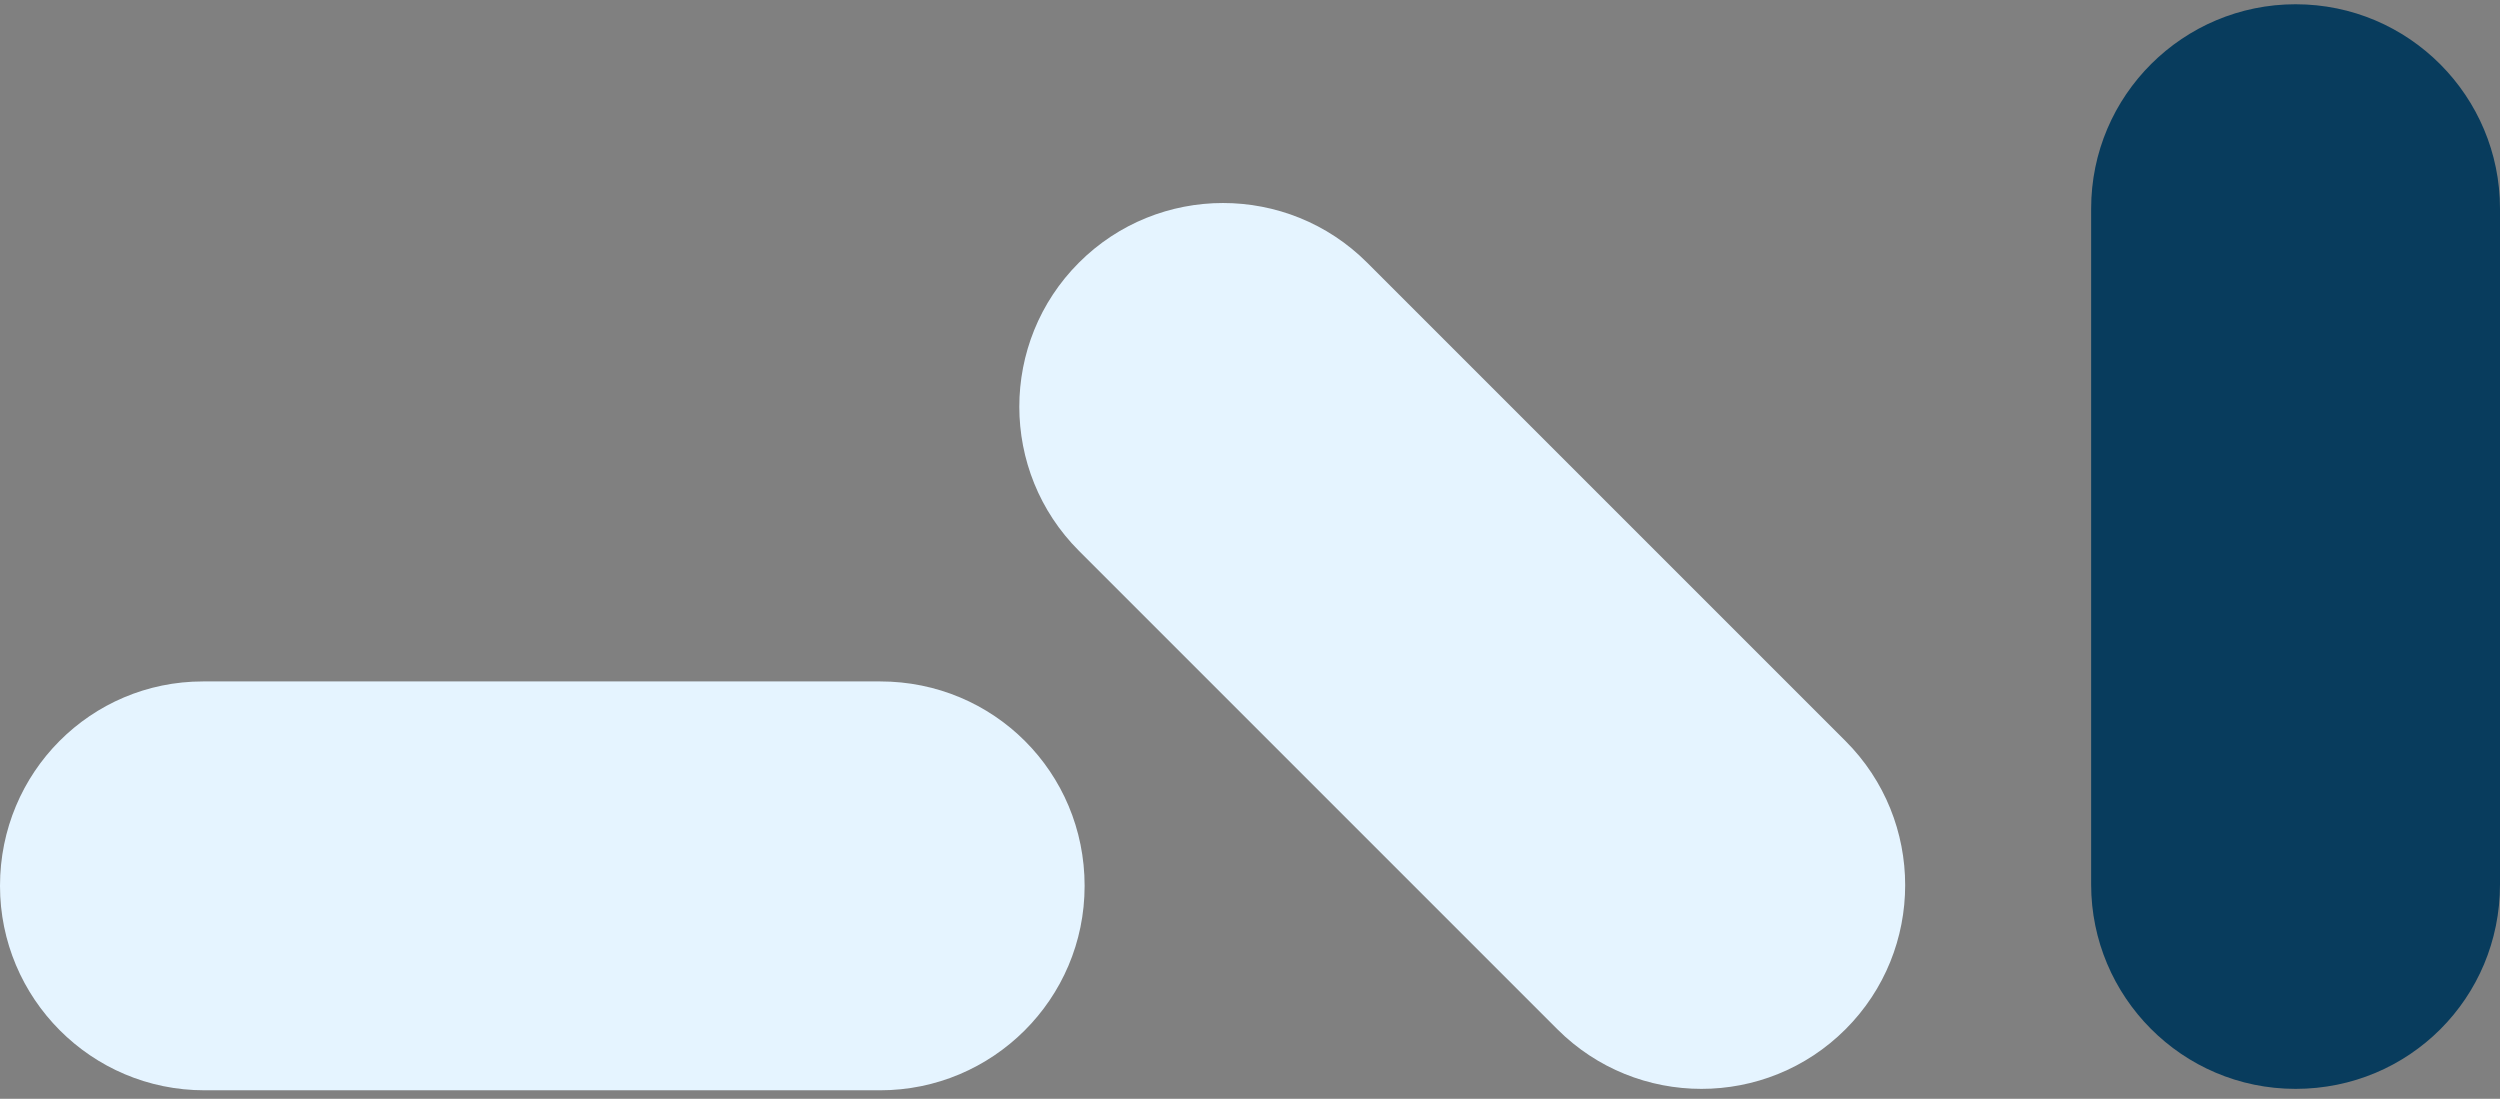
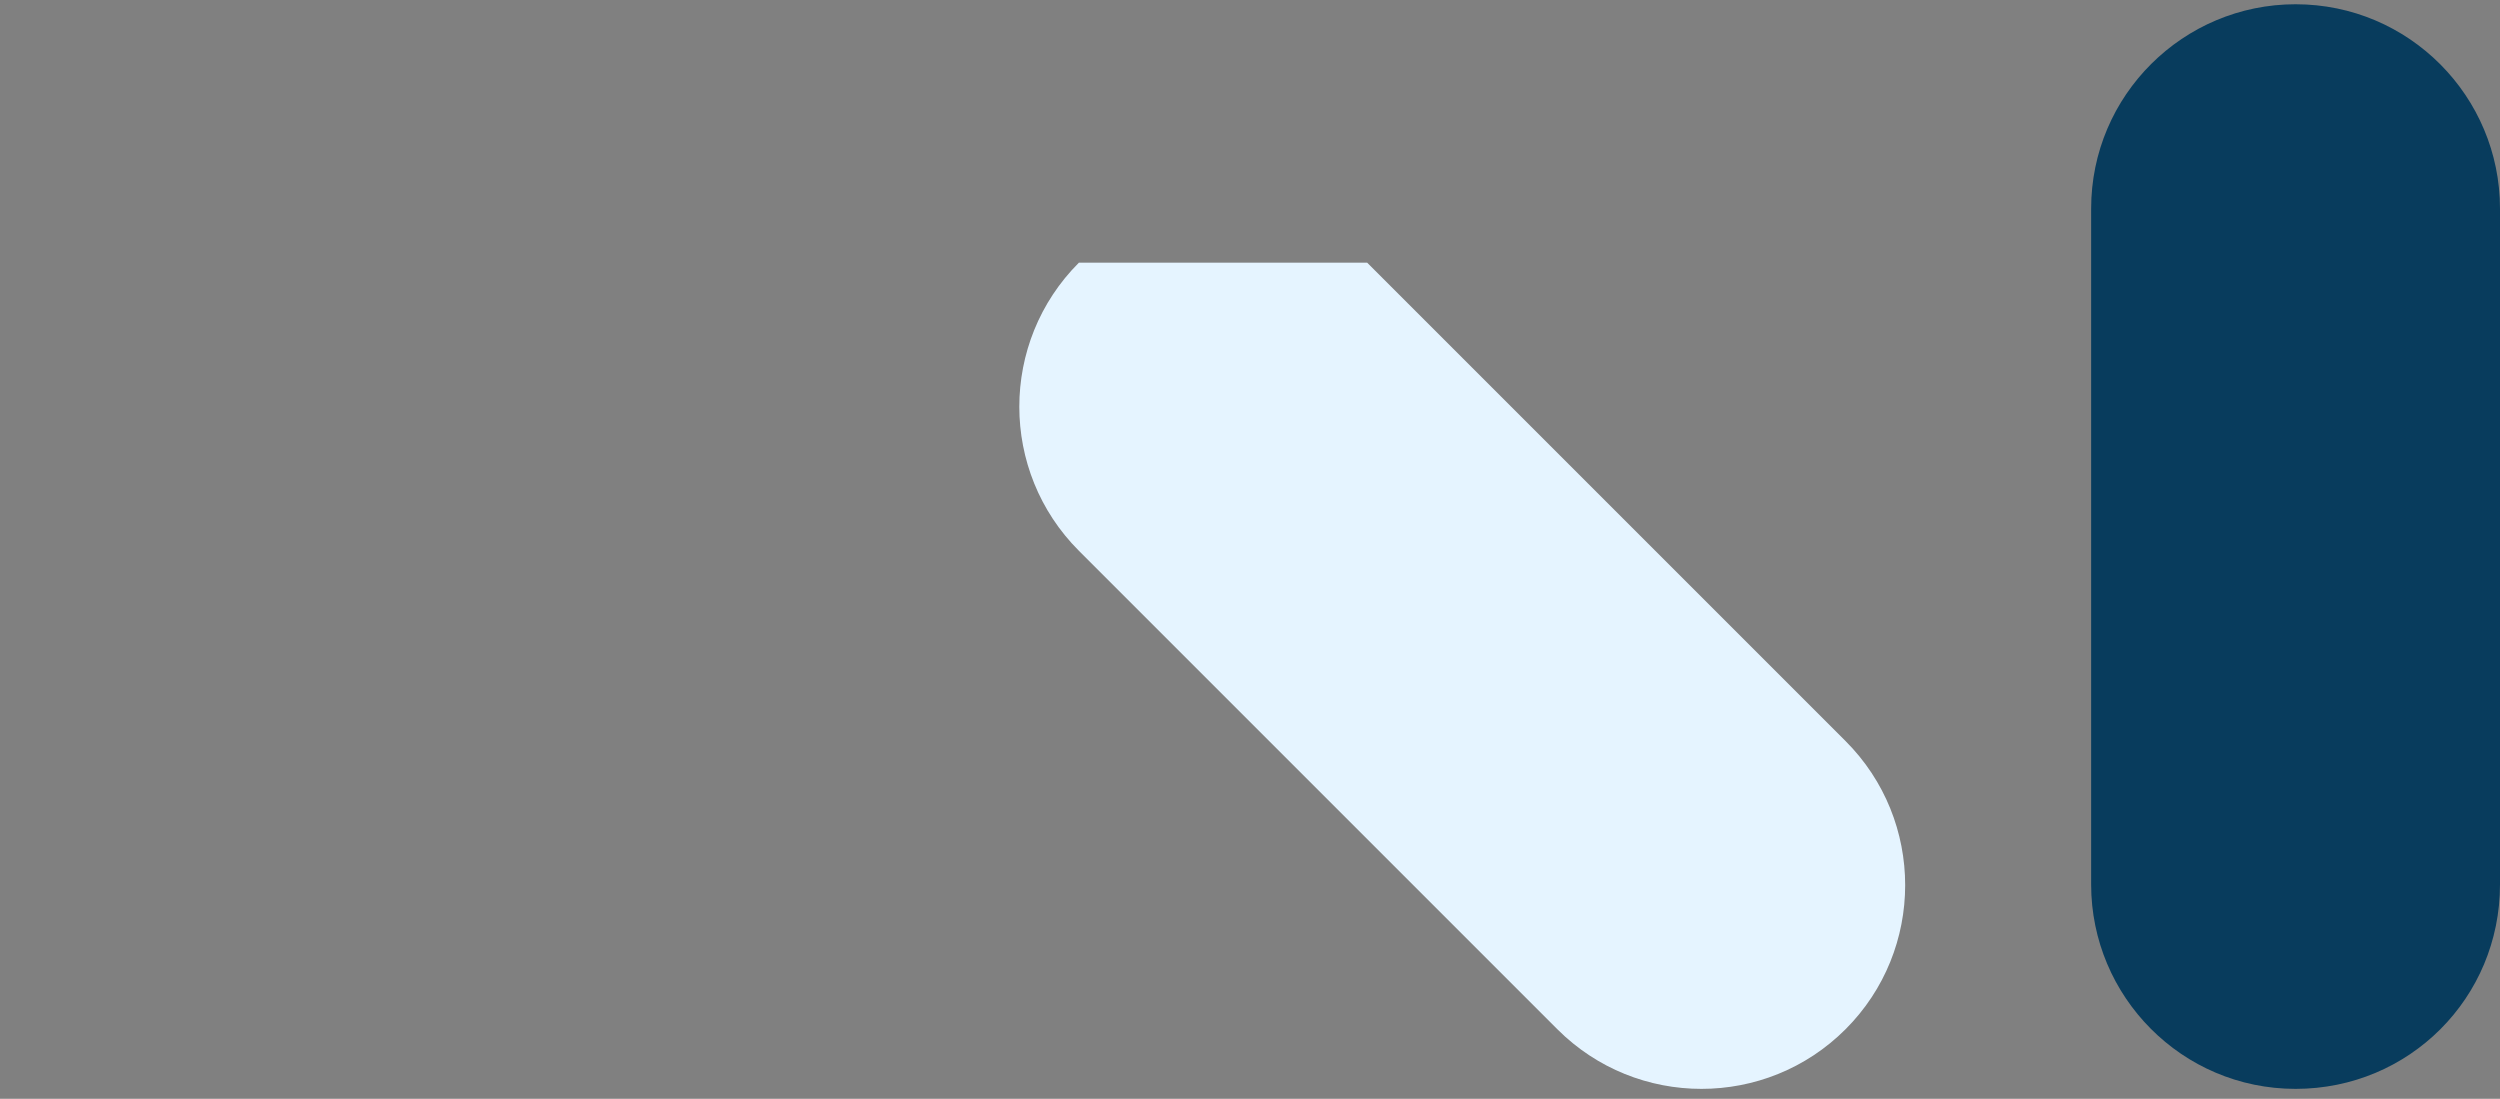
<svg xmlns="http://www.w3.org/2000/svg" id="Layer_1" version="1.1" viewBox="0 0 176.1 77.4">
  <rect x="0" y="0" width="176.1" height="77.4" fill="#808080" stroke="none" />
  <defs>
    <style>
      .st0 {
        fill: #e5f4ff;
      }

      .st1 {
        fill: #083c5d;
      }
    </style>
  </defs>
-   <path class="st0" d="M76,18.5c-5.6,5.6-5.6,14.7,0,20.3l33.7,33.7c5.6,5.6,14.7,5.6,20.3,0,5.6-5.6,5.6-14.7,0-20.3l-33.7-33.7c-5.6-5.6-14.7-5.6-20.3,0Z" />
-   <path class="st0" d="M0,62.4c0,7.9,6.4,14.4,14.4,14.4h47.6c7.9,0,14.4-6.4,14.4-14.4s-6.4-14.4-14.4-14.4H14.3C6.4,48,0,54.4,0,62.4Z" />
+   <path class="st0" d="M76,18.5c-5.6,5.6-5.6,14.7,0,20.3l33.7,33.7c5.6,5.6,14.7,5.6,20.3,0,5.6-5.6,5.6-14.7,0-20.3l-33.7-33.7Z" />
  <path class="st1" d="M161.7.3c-7.9,0-14.4,6.4-14.4,14.4v47.6c0,7.9,6.4,14.4,14.4,14.4s14.4-6.4,14.4-14.4V14.7c0-7.9-6.4-14.4-14.4-14.4Z" />
</svg>